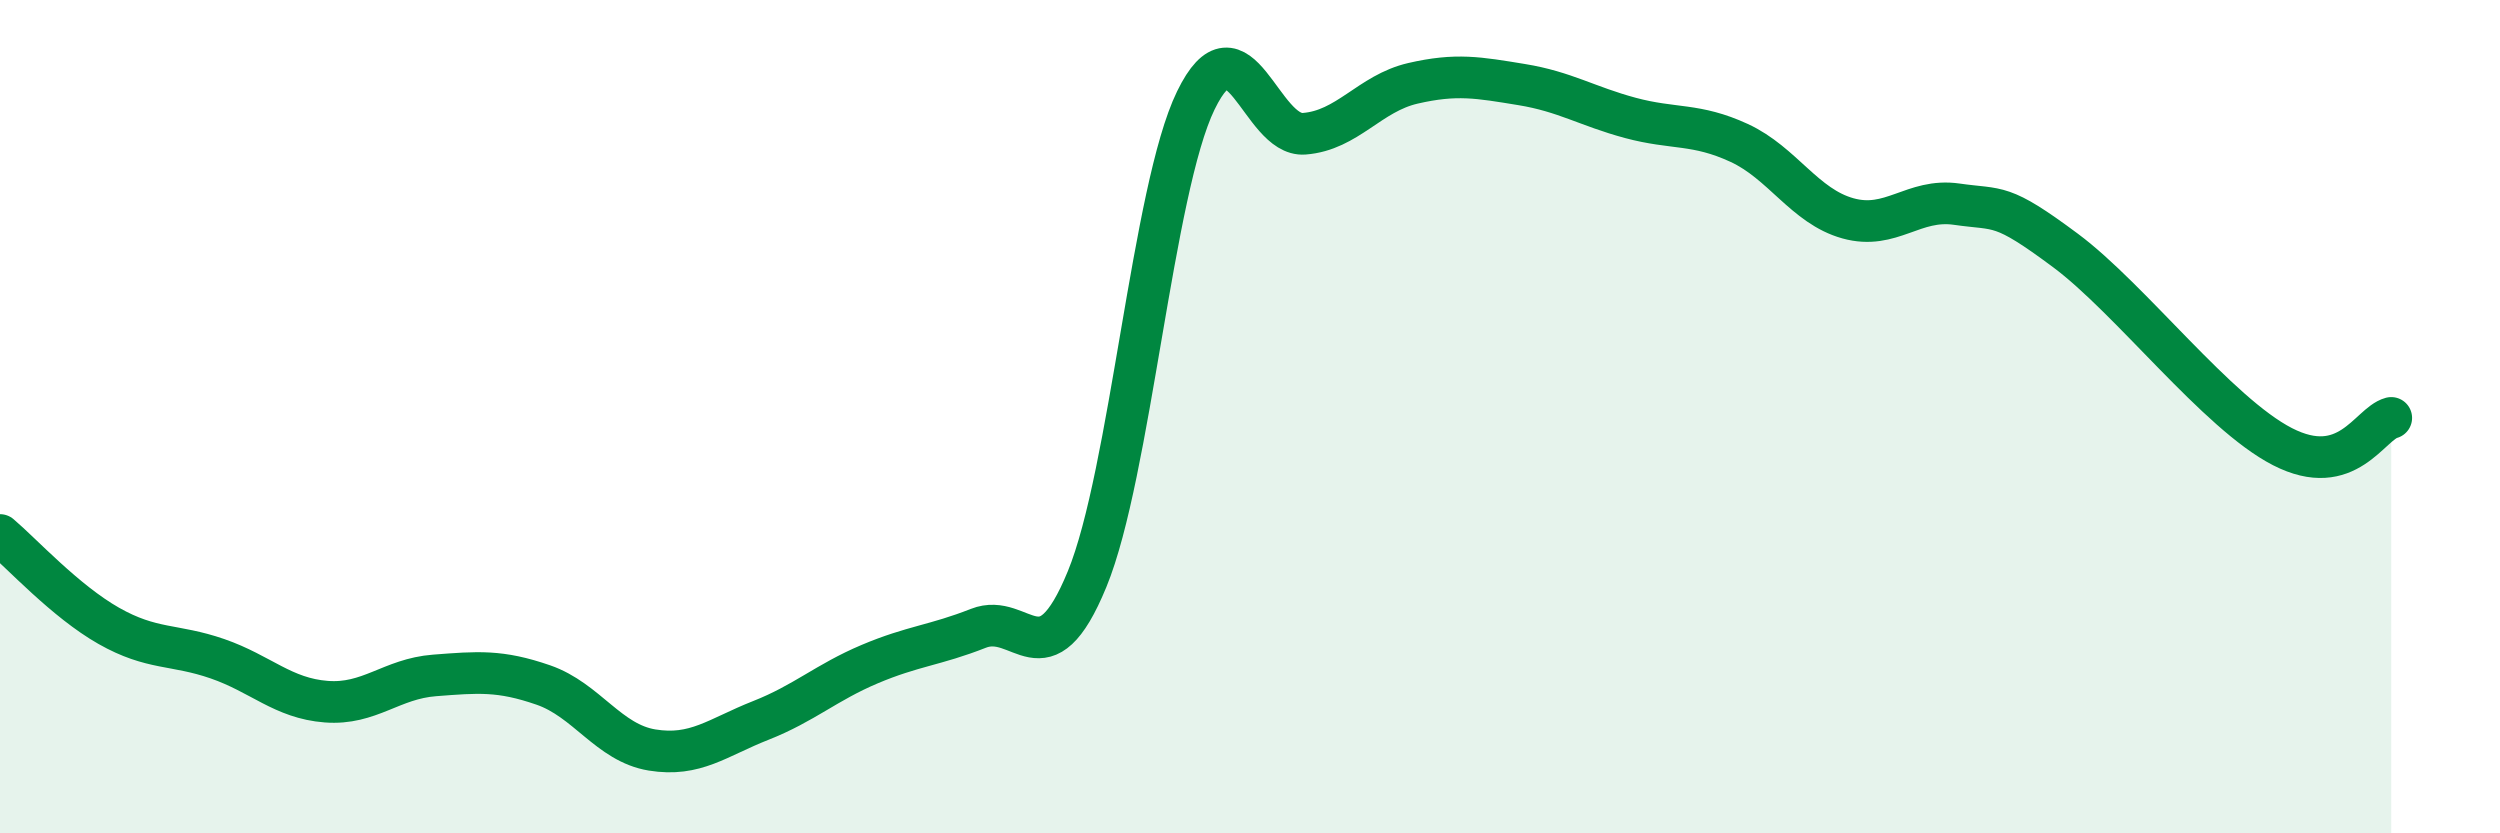
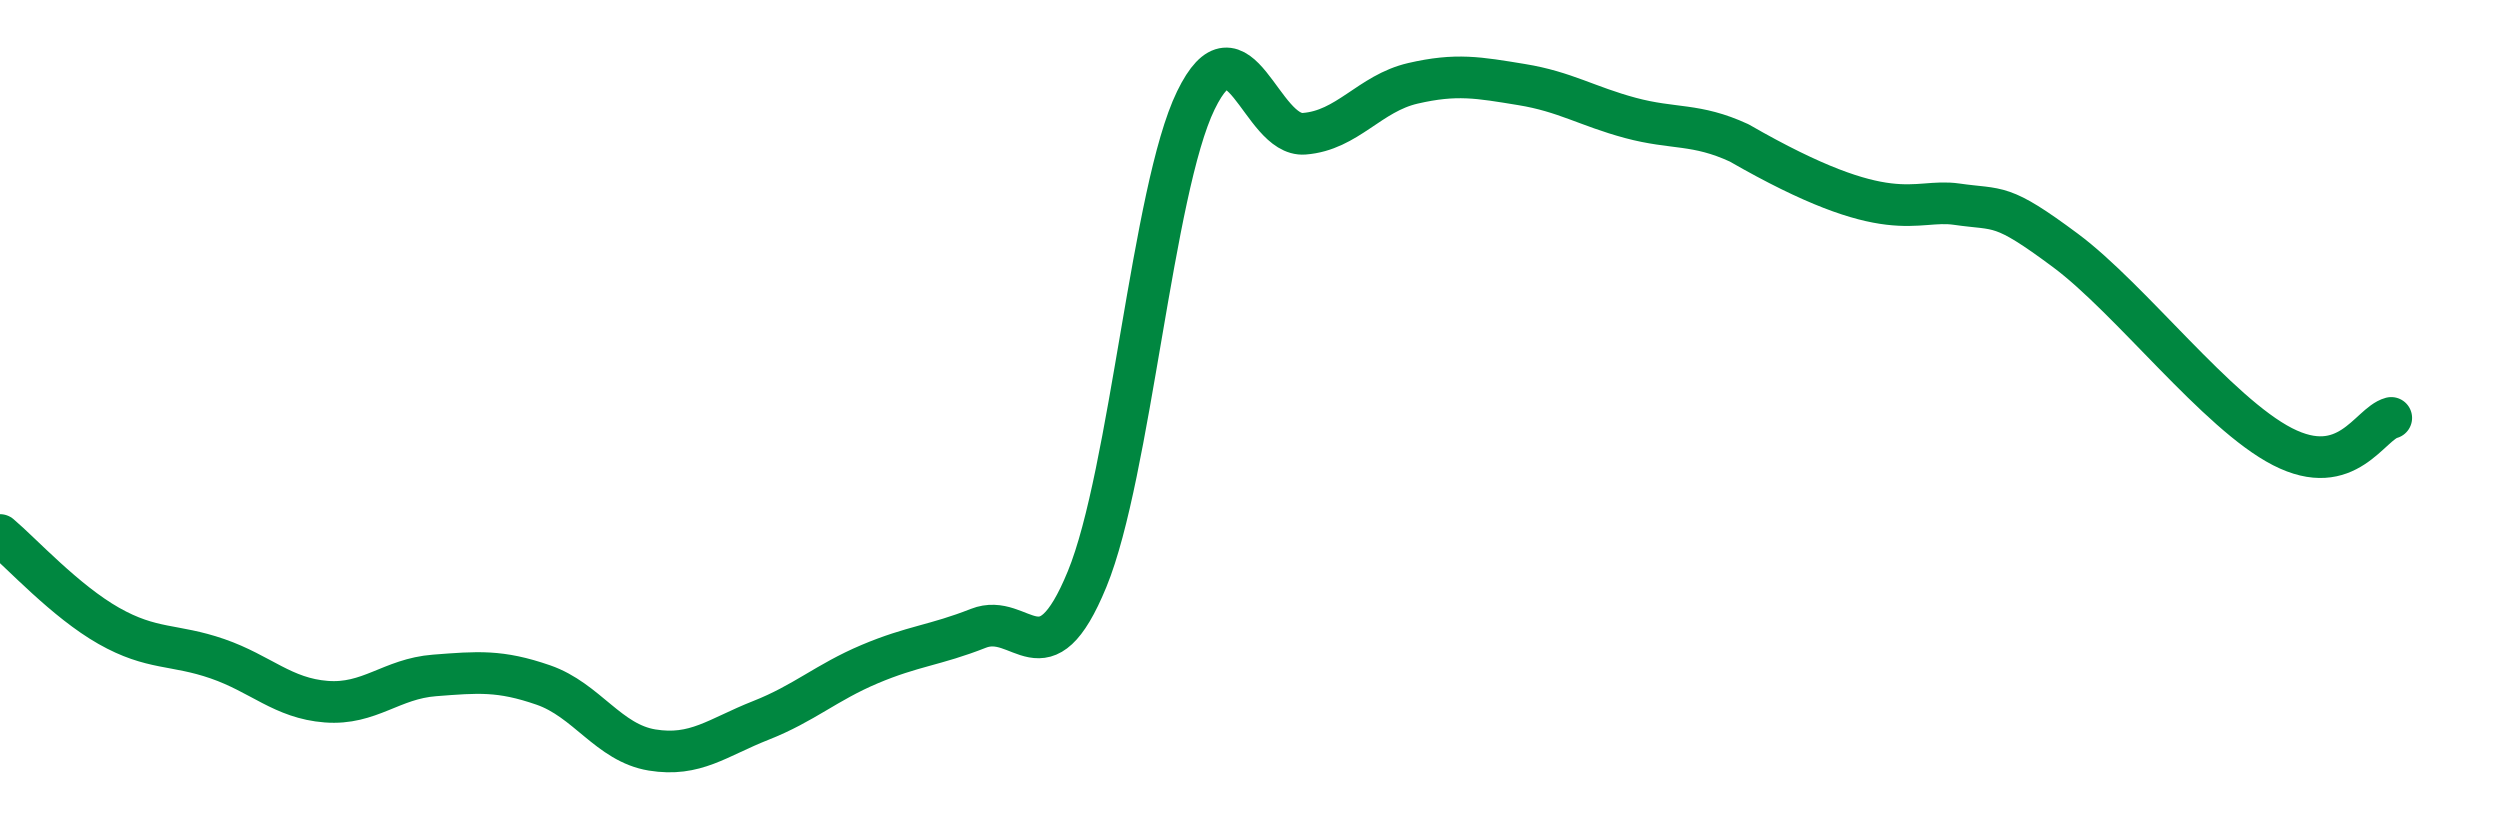
<svg xmlns="http://www.w3.org/2000/svg" width="60" height="20" viewBox="0 0 60 20">
-   <path d="M 0,12.84 C 0.52,13.28 1.57,14.43 2.61,15.02 C 3.65,15.61 4.18,15.45 5.22,15.81 C 6.26,16.17 6.79,16.76 7.83,16.84 C 8.87,16.92 9.39,16.29 10.43,16.21 C 11.47,16.13 12,16.08 13.04,16.44 C 14.08,16.8 14.61,17.83 15.65,18 C 16.69,18.17 17.22,17.7 18.26,17.29 C 19.3,16.88 19.83,16.38 20.87,15.94 C 21.91,15.5 22.44,15.49 23.48,15.08 C 24.52,14.67 25.05,16.43 26.09,13.9 C 27.13,11.37 27.66,4.55 28.7,2.41 C 29.74,0.27 30.26,3.29 31.3,3.21 C 32.34,3.13 32.87,2.24 33.91,2 C 34.95,1.76 35.48,1.86 36.52,2.03 C 37.56,2.2 38.09,2.55 39.13,2.83 C 40.17,3.11 40.7,2.95 41.74,3.43 C 42.78,3.91 43.31,4.95 44.35,5.24 C 45.39,5.53 45.92,4.75 46.96,4.9 C 48,5.05 48.01,4.85 49.57,6.01 C 51.13,7.17 53.22,9.92 54.78,10.72 C 56.34,11.52 56.87,10.17 57.39,10.03L57.39 20L0 20Z" fill="#008740" opacity="0.1" stroke-linecap="round" stroke-linejoin="round" />
-   <path d="M 0,12.84 C 0.52,13.28 1.57,14.43 2.61,15.02 C 3.65,15.61 4.18,15.45 5.22,15.81 C 6.26,16.17 6.79,16.76 7.83,16.84 C 8.87,16.92 9.39,16.29 10.43,16.21 C 11.47,16.13 12,16.08 13.04,16.44 C 14.08,16.8 14.61,17.83 15.65,18 C 16.69,18.17 17.22,17.7 18.26,17.29 C 19.3,16.88 19.83,16.38 20.87,15.94 C 21.91,15.5 22.44,15.49 23.48,15.08 C 24.52,14.67 25.05,16.43 26.09,13.9 C 27.13,11.37 27.66,4.55 28.7,2.41 C 29.74,0.27 30.26,3.29 31.3,3.21 C 32.34,3.13 32.87,2.24 33.91,2 C 34.95,1.76 35.48,1.86 36.52,2.03 C 37.56,2.2 38.09,2.55 39.13,2.83 C 40.17,3.11 40.7,2.95 41.74,3.43 C 42.78,3.91 43.31,4.95 44.35,5.24 C 45.39,5.53 45.92,4.75 46.96,4.9 C 48,5.05 48.01,4.85 49.57,6.01 C 51.13,7.17 53.22,9.92 54.78,10.72 C 56.34,11.52 56.87,10.17 57.39,10.03" stroke="#008740" stroke-width="1" fill="none" stroke-linecap="round" stroke-linejoin="round" />
+   <path d="M 0,12.84 C 0.52,13.28 1.57,14.43 2.61,15.02 C 3.65,15.61 4.18,15.45 5.22,15.81 C 6.26,16.17 6.79,16.76 7.83,16.84 C 8.87,16.92 9.39,16.29 10.43,16.21 C 11.47,16.13 12,16.08 13.04,16.44 C 14.08,16.8 14.61,17.83 15.65,18 C 16.69,18.17 17.22,17.7 18.26,17.29 C 19.3,16.88 19.83,16.38 20.87,15.94 C 21.91,15.5 22.44,15.49 23.48,15.08 C 24.52,14.67 25.05,16.43 26.09,13.9 C 27.13,11.37 27.66,4.55 28.7,2.41 C 29.74,0.27 30.26,3.29 31.3,3.21 C 32.34,3.13 32.87,2.24 33.91,2 C 34.95,1.76 35.48,1.86 36.52,2.03 C 37.56,2.2 38.09,2.55 39.13,2.83 C 40.17,3.11 40.7,2.95 41.74,3.43 C 45.39,5.53 45.92,4.75 46.96,4.9 C 48,5.05 48.01,4.85 49.57,6.01 C 51.13,7.17 53.22,9.92 54.78,10.72 C 56.34,11.52 56.87,10.17 57.39,10.03" stroke="#008740" stroke-width="1" fill="none" stroke-linecap="round" stroke-linejoin="round" />
</svg>